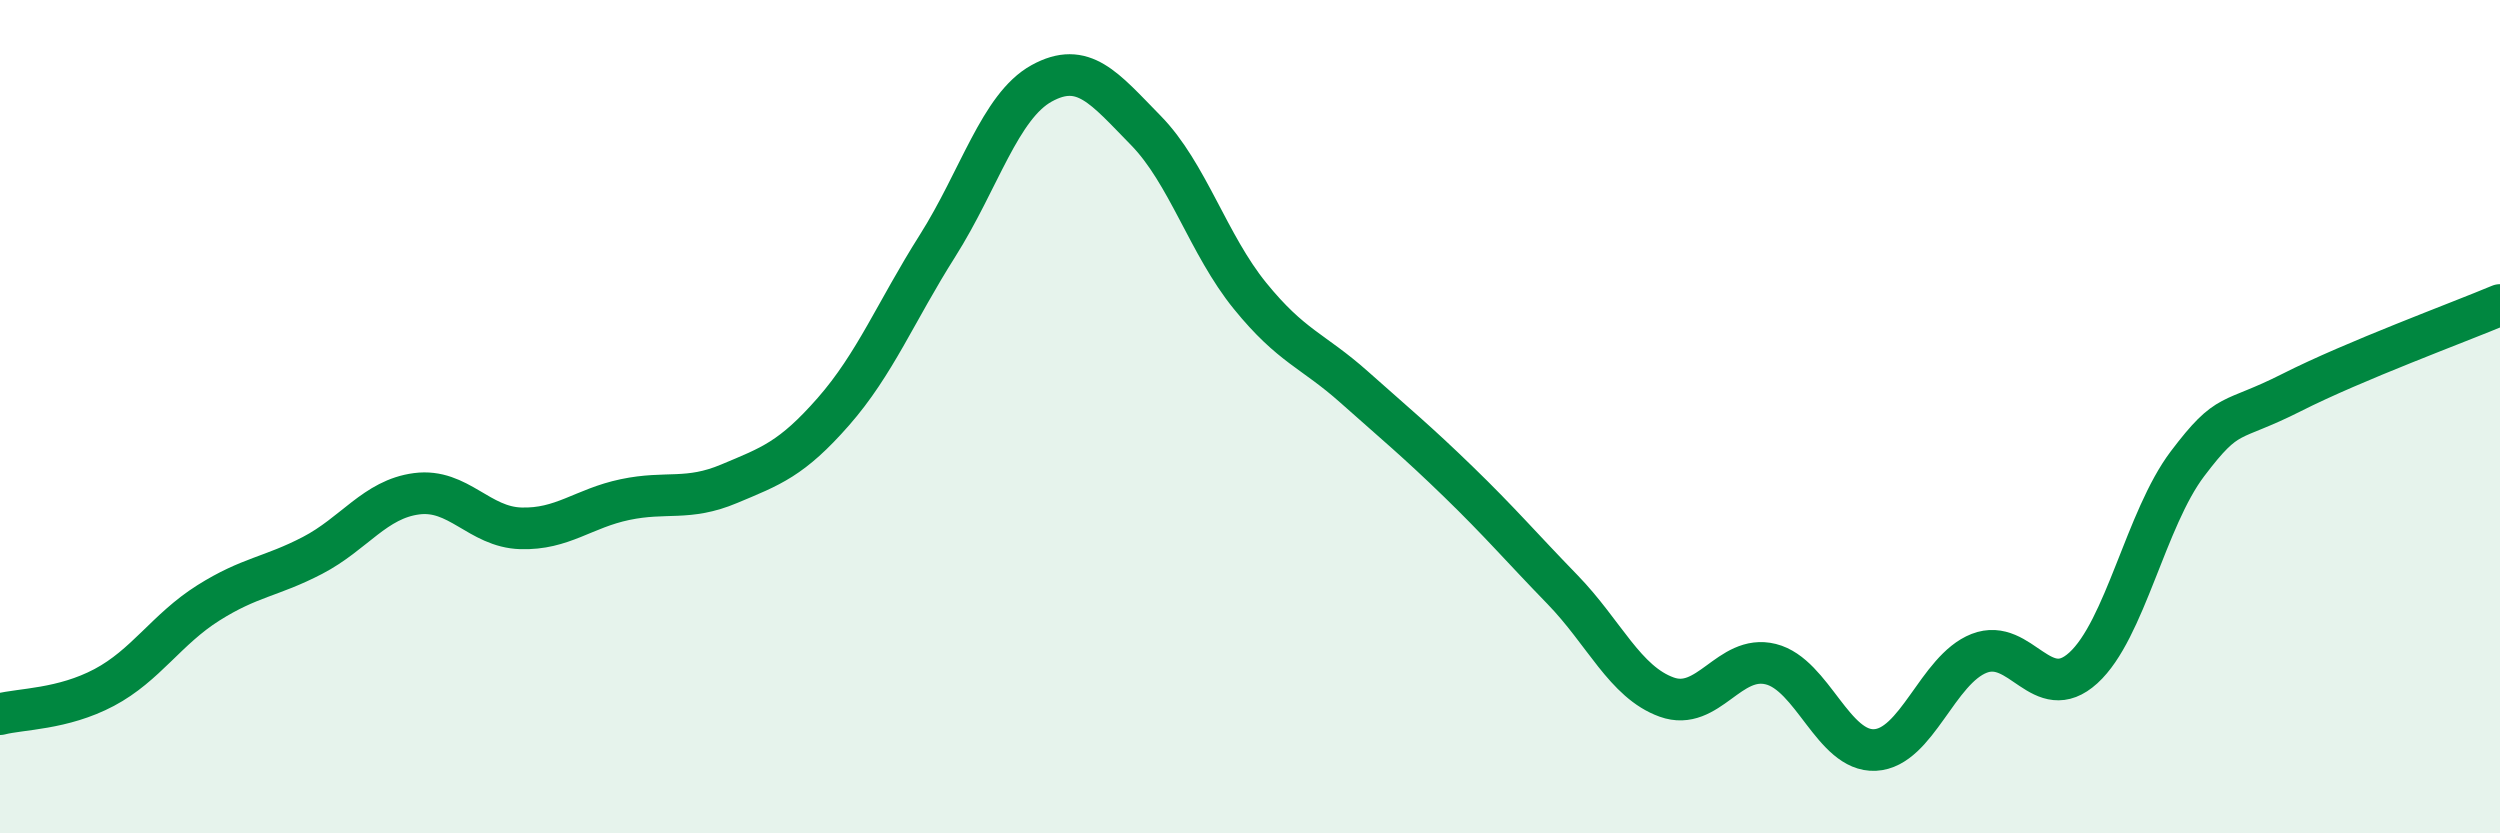
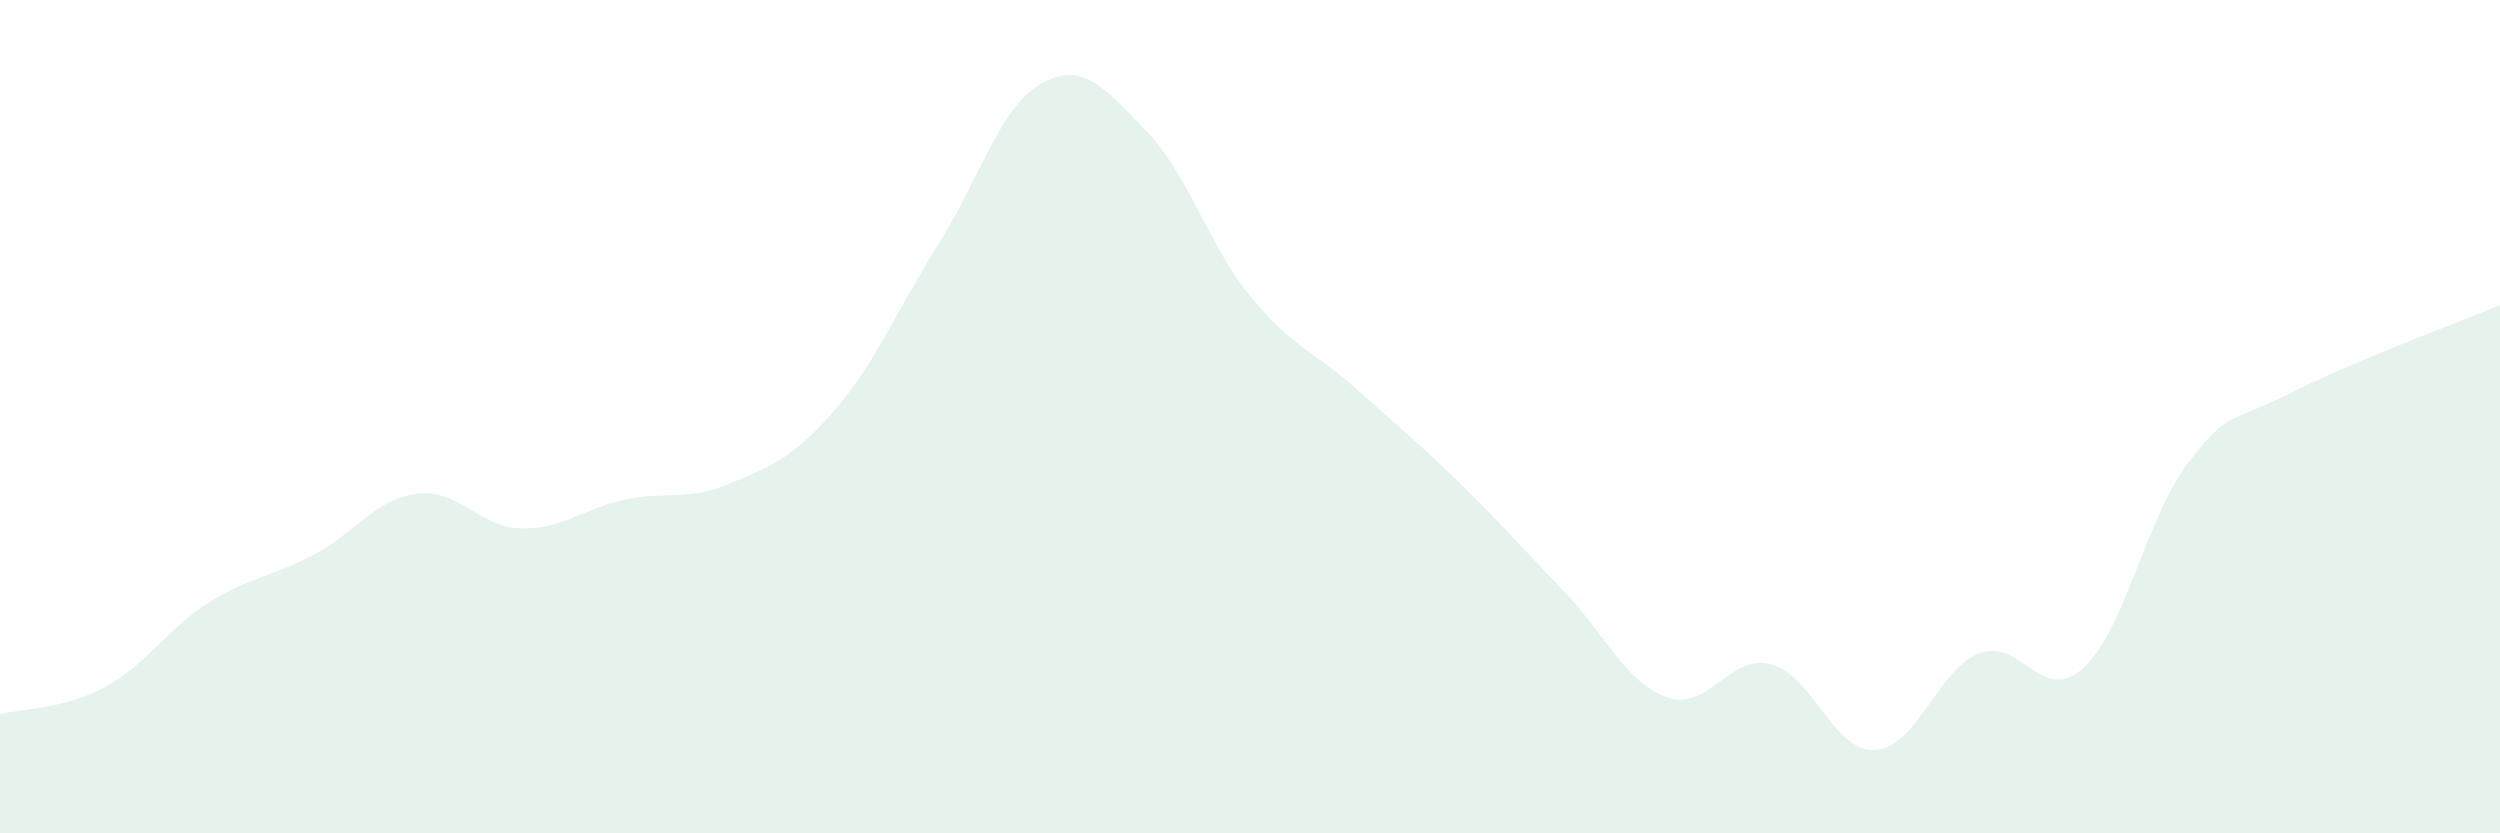
<svg xmlns="http://www.w3.org/2000/svg" width="60" height="20" viewBox="0 0 60 20">
  <path d="M 0,17.14 C 0.5,17.01 1.5,17.03 2.5,16.5 C 3.5,15.97 4,15.1 5,14.47 C 6,13.84 6.5,13.85 7.5,13.33 C 8.5,12.81 9,11.98 10,11.85 C 11,11.72 11.5,12.65 12.5,12.68 C 13.5,12.71 14,12.2 15,11.99 C 16,11.78 16.5,12.03 17.5,11.61 C 18.5,11.19 19,11.02 20,9.88 C 21,8.74 21.5,7.48 22.5,5.9 C 23.5,4.32 24,2.55 25,2 C 26,1.45 26.5,2.11 27.5,3.13 C 28.5,4.15 29,5.87 30,7.1 C 31,8.33 31.5,8.4 32.5,9.29 C 33.5,10.18 34,10.59 35,11.56 C 36,12.53 36.5,13.12 37.5,14.15 C 38.5,15.18 39,16.37 40,16.73 C 41,17.09 41.5,15.69 42.5,15.94 C 43.5,16.19 44,18.05 45,18 C 46,17.95 46.5,16.07 47.5,15.68 C 48.5,15.29 49,16.94 50,16.03 C 51,15.12 51.5,12.45 52.5,11.13 C 53.5,9.81 53.5,10.18 55,9.42 C 56.5,8.66 59,7.74 60,7.32L60 20L0 20Z" fill="#008740" opacity="0.1" stroke-linecap="round" stroke-linejoin="round" />
-   <path d="M 0,17.14 C 0.5,17.01 1.5,17.03 2.5,16.5 C 3.5,15.97 4,15.1 5,14.47 C 6,13.84 6.5,13.85 7.5,13.33 C 8.5,12.81 9,11.98 10,11.85 C 11,11.72 11.5,12.65 12.5,12.68 C 13.5,12.71 14,12.2 15,11.99 C 16,11.78 16.5,12.03 17.5,11.61 C 18.5,11.19 19,11.02 20,9.88 C 21,8.74 21.5,7.48 22.5,5.9 C 23.5,4.32 24,2.55 25,2 C 26,1.45 26.5,2.11 27.5,3.13 C 28.5,4.15 29,5.87 30,7.1 C 31,8.33 31.5,8.4 32.5,9.29 C 33.5,10.18 34,10.59 35,11.56 C 36,12.53 36.5,13.12 37.5,14.15 C 38.5,15.18 39,16.37 40,16.73 C 41,17.09 41.5,15.69 42.5,15.94 C 43.5,16.19 44,18.05 45,18 C 46,17.95 46.5,16.07 47.5,15.68 C 48.5,15.29 49,16.94 50,16.03 C 51,15.12 51.5,12.45 52.5,11.13 C 53.5,9.81 53.5,10.18 55,9.42 C 56.5,8.66 59,7.74 60,7.32" stroke="#008740" stroke-width="1" fill="none" stroke-linecap="round" stroke-linejoin="round" />
</svg>